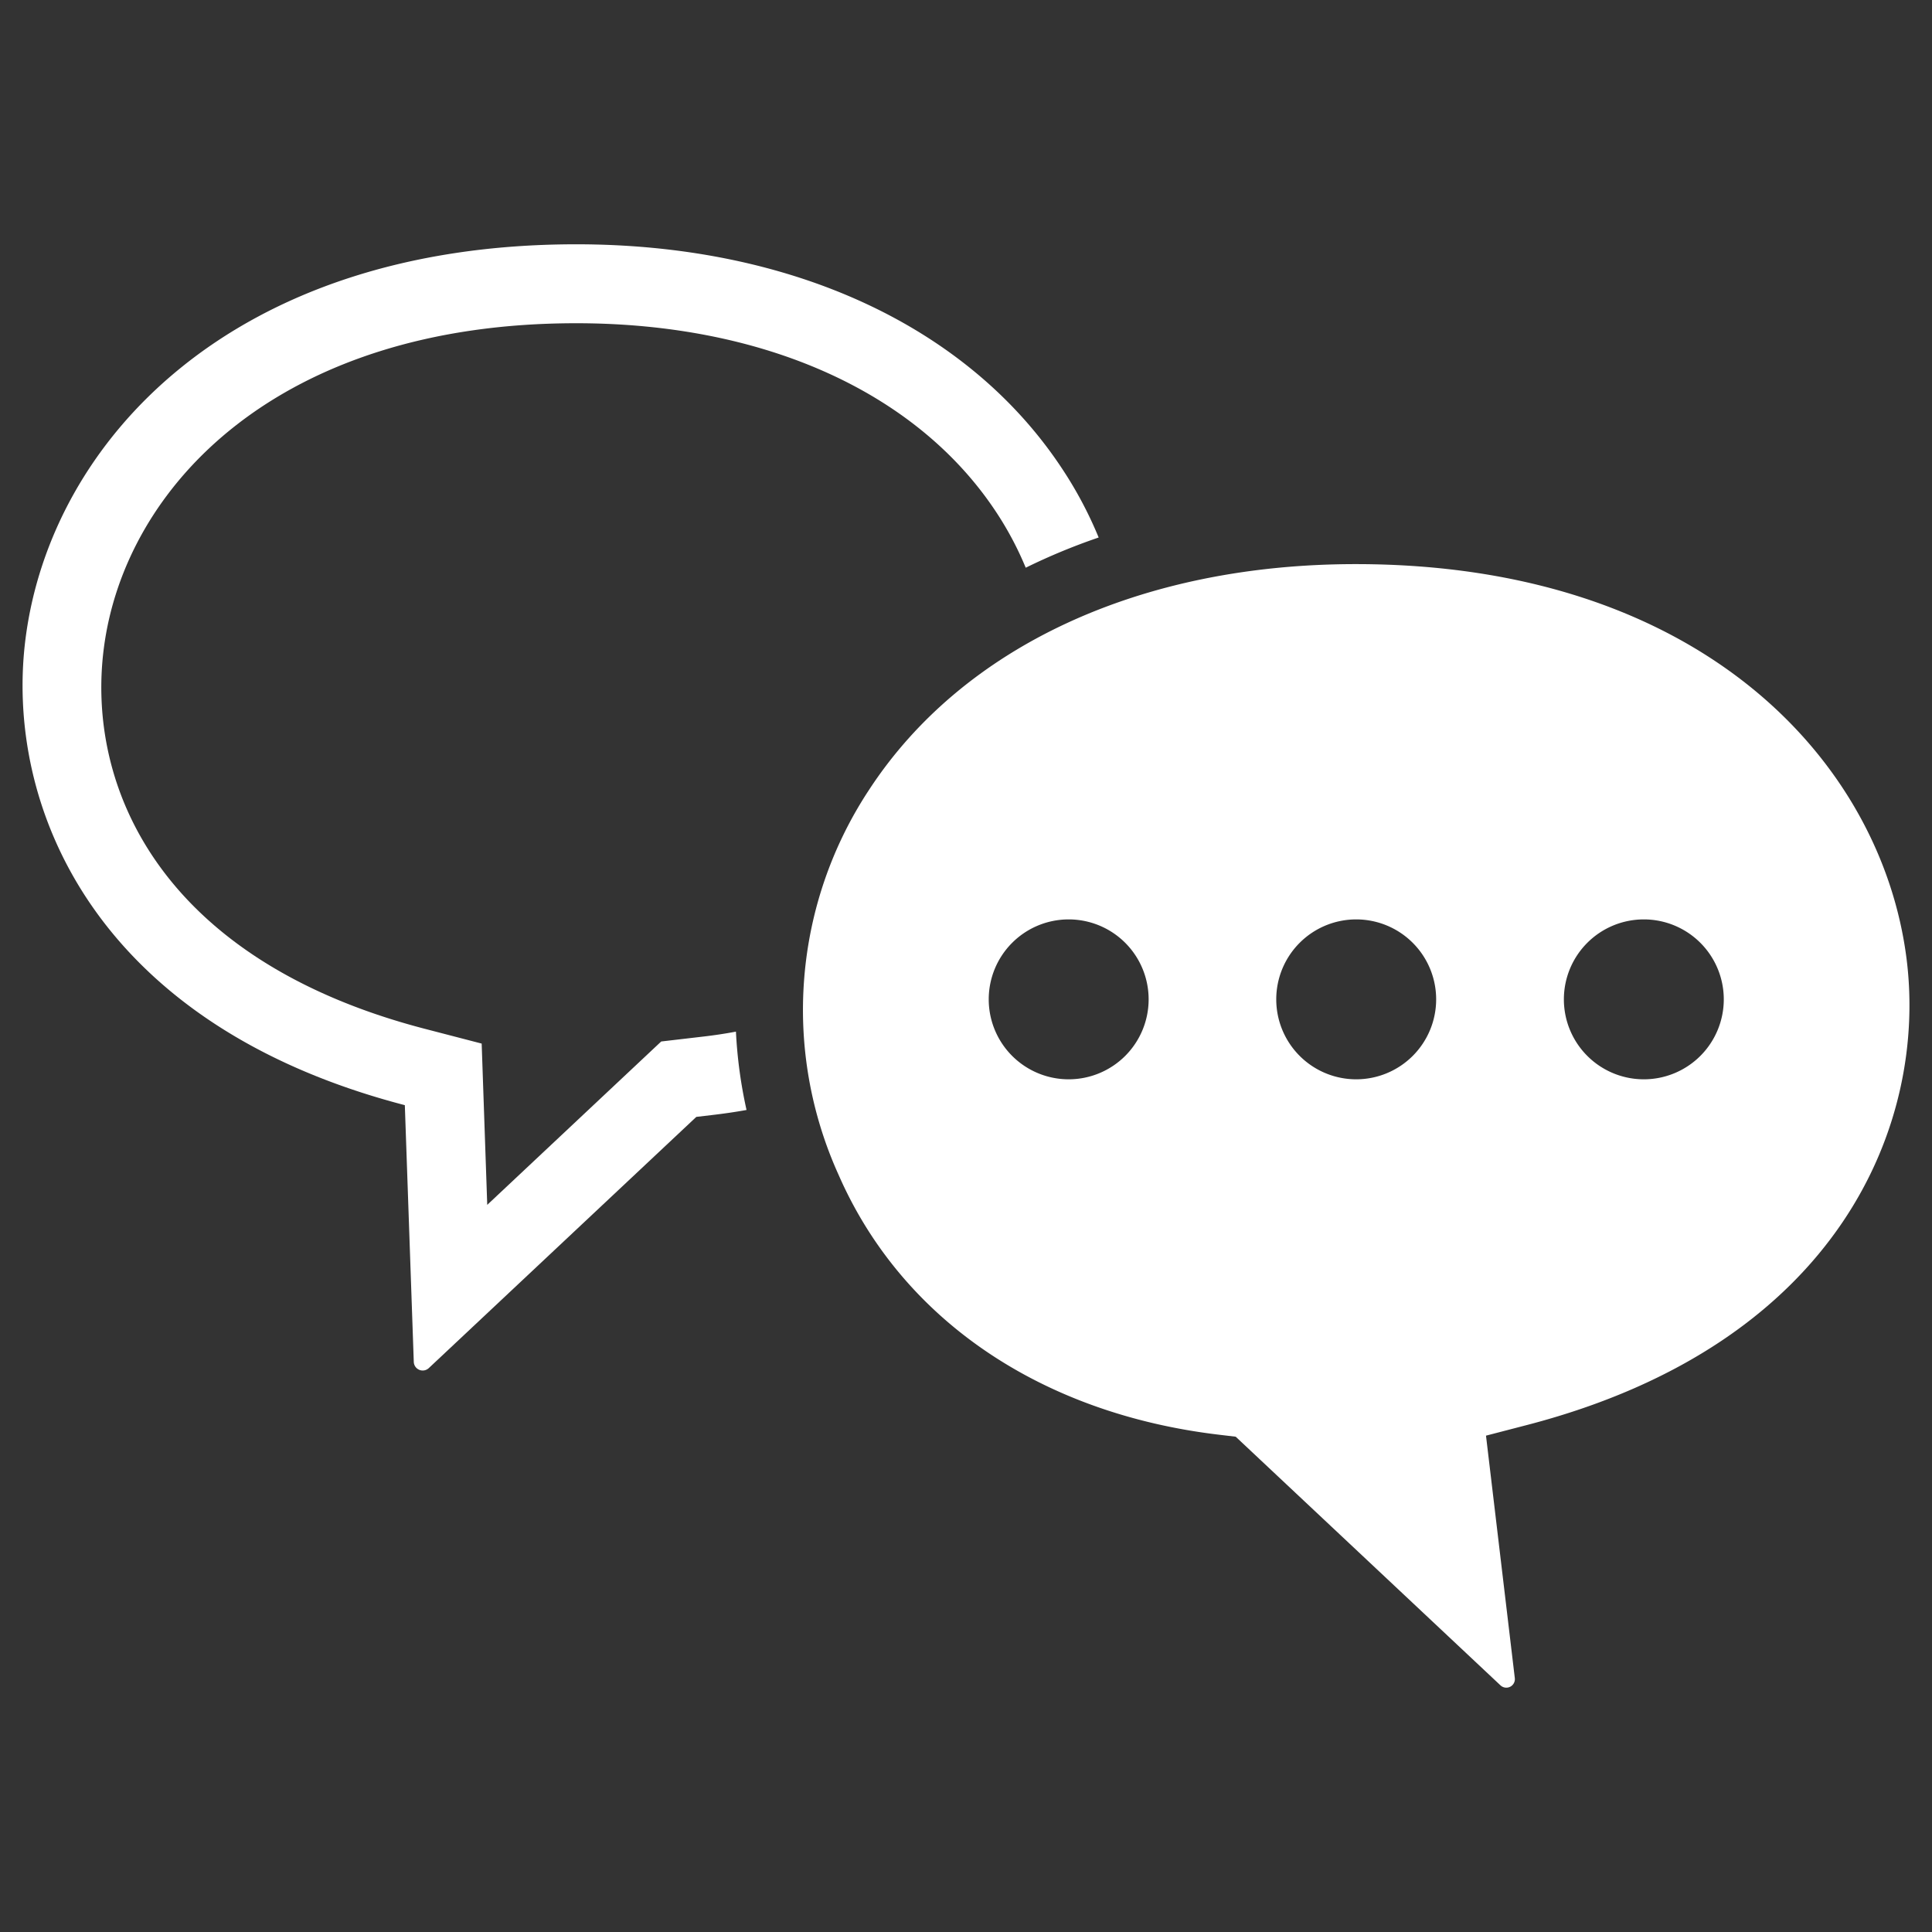
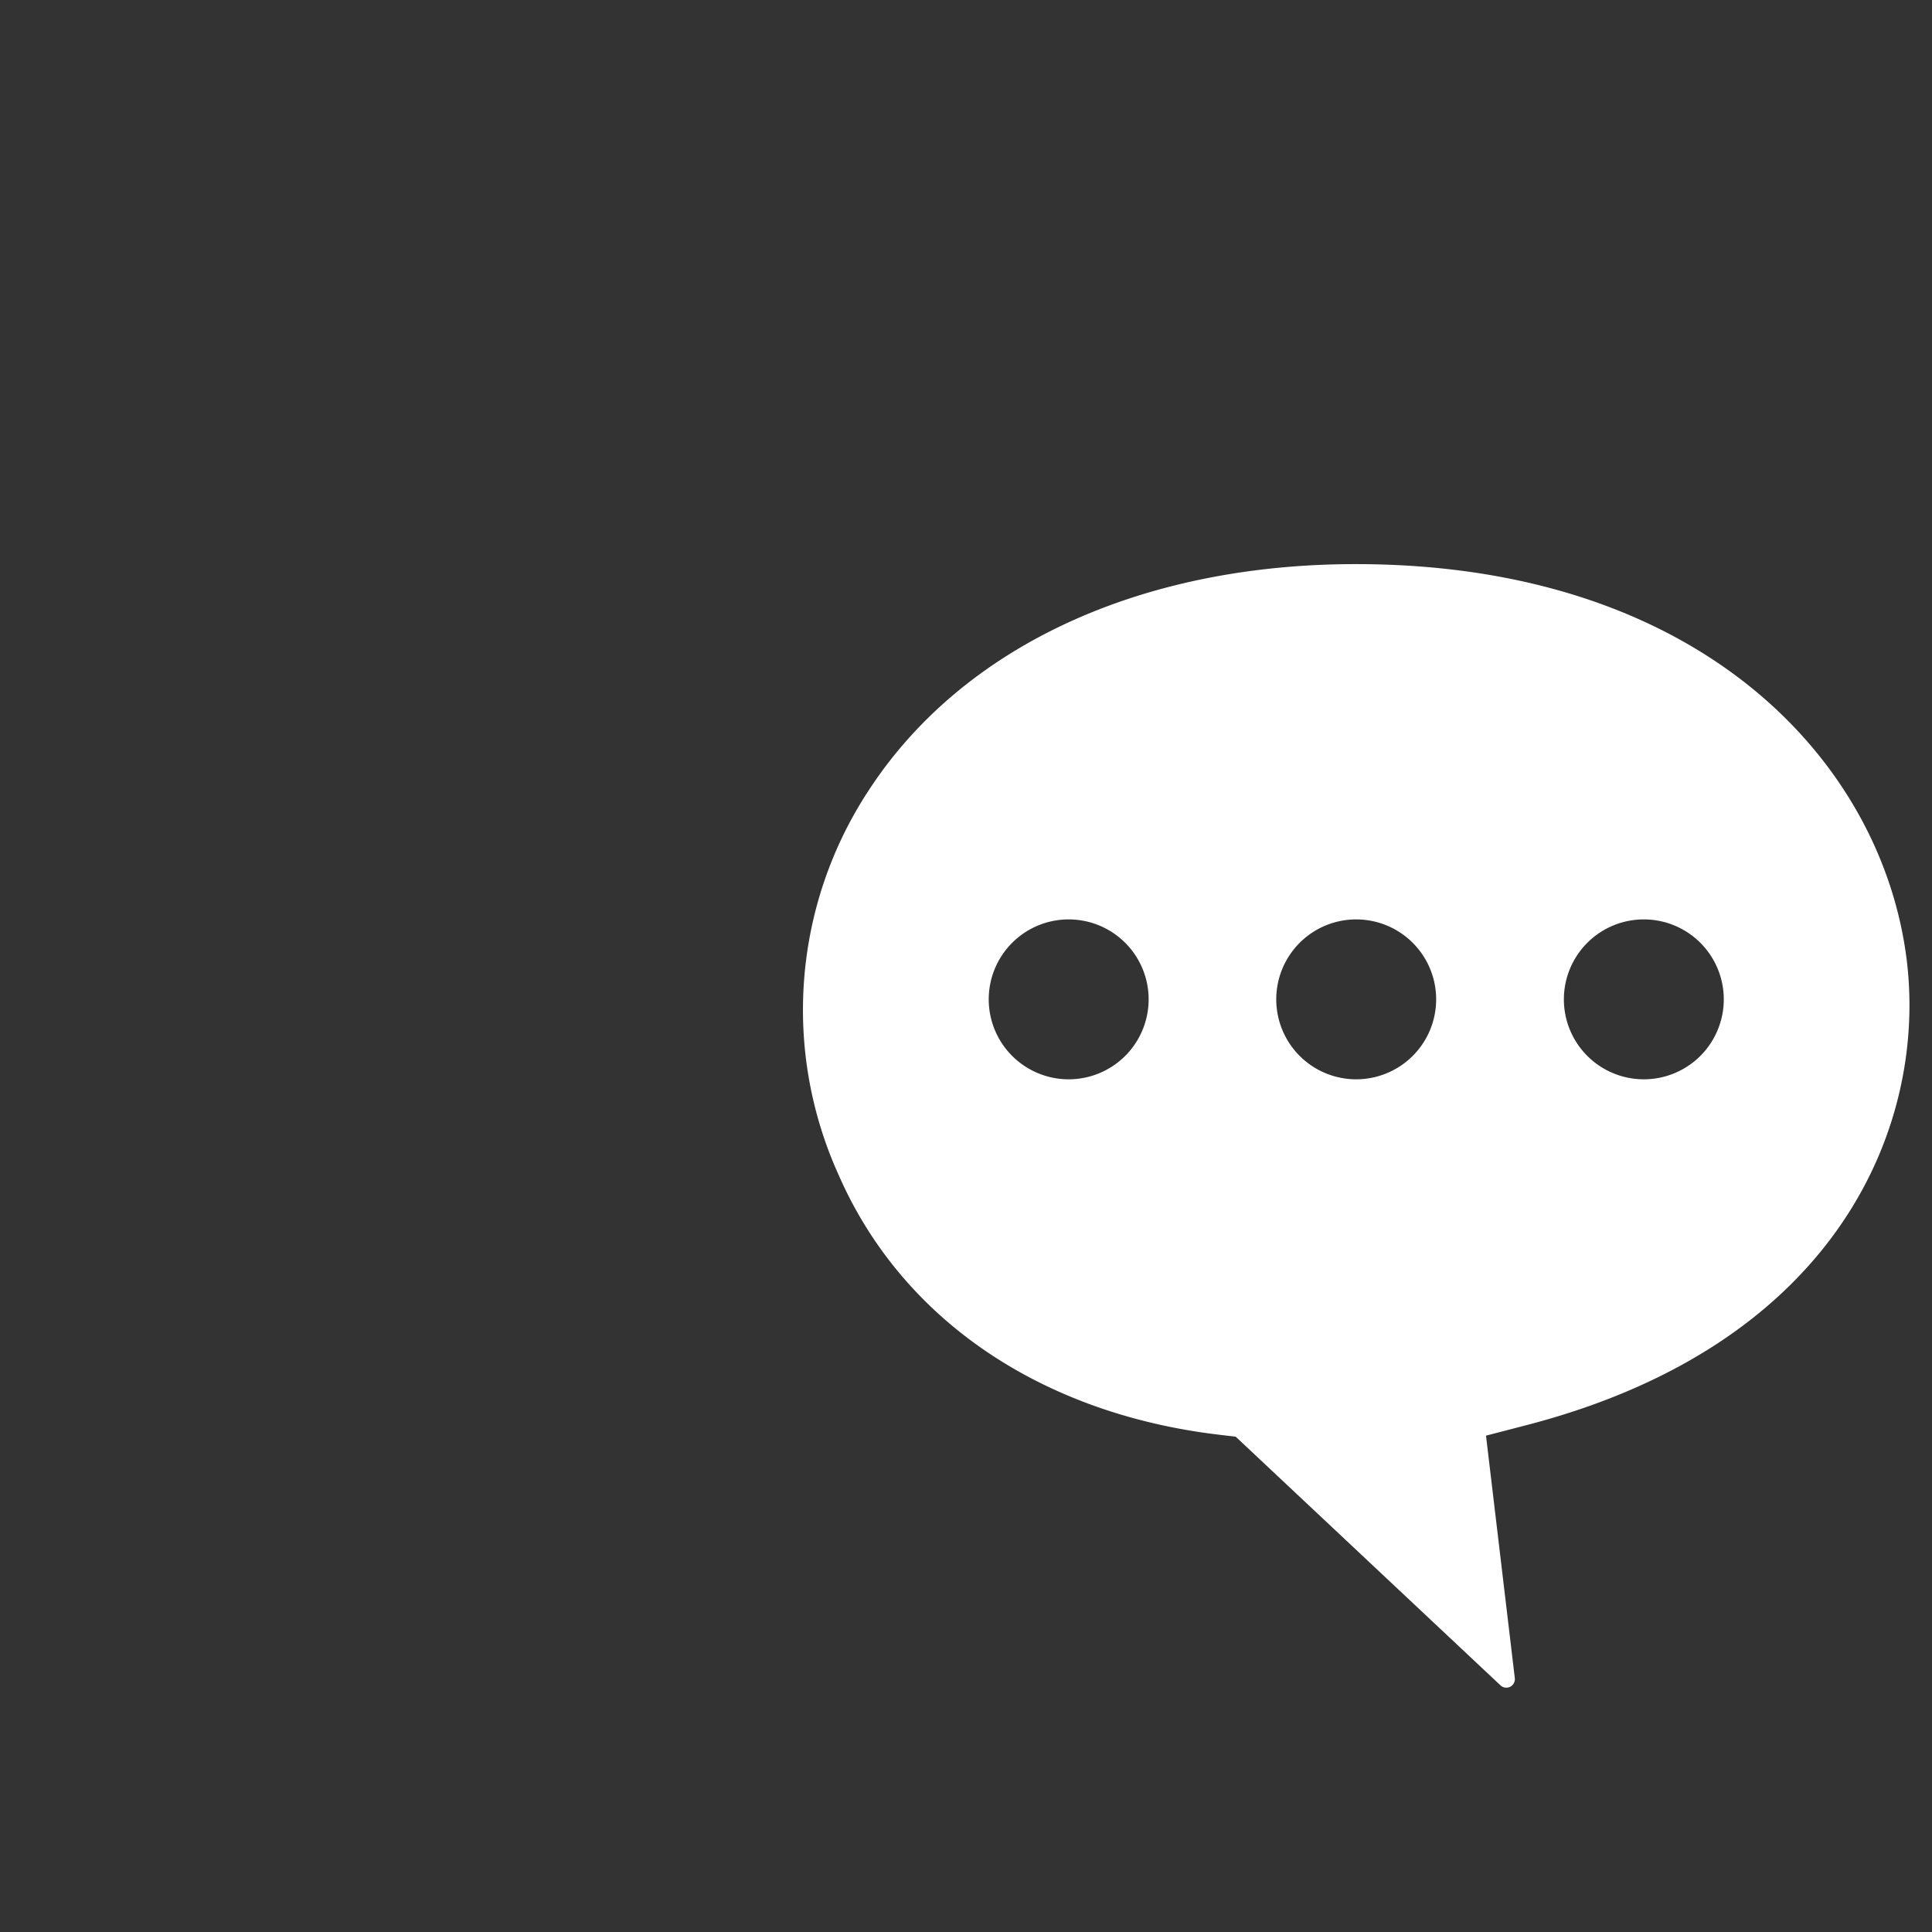
<svg xmlns="http://www.w3.org/2000/svg" viewBox="0 0 128 128" id="Discussion">
  <rect x="0" y="0" width="128" height="128" fill="#333333" stroke="none" />
  <path d="M126.31,63.487C124.646,50.491,112.712,37.374,89.824,37.374c-14.28,0-26.037,5.452-32.248,14.957A26.468,26.468,0,0,0,55.565,77.85c4.18,9.543,13.376,15.811,25.241,17.209l1.062.126,17.544,16.475a.566.566,0,0,0,.949-.474L98.451,95.116l2.726-.708C121.952,89,127.701,74.365,126.31,63.487ZM70.807,71.507a5.297,5.297,0,1,1,5.293-5.3A5.298,5.298,0,0,1,70.807,71.507Zm19.049,0a5.297,5.297,0,1,1,5.293-5.3A5.298,5.298,0,0,1,89.856,71.507Zm19.049,0a5.297,5.297,0,1,1,5.3-5.3A5.297,5.297,0,0,1,108.905,71.507Z" fill="#ffffff" class="color000000 svgShape" />
-   <path d="M46.581,68.677l-2.774.324-11.526,10.824-.369-10.685-3.776-.981C10.662,63.606,5.696,52.159,6.877,42.964c1.375-10.724,11.581-21.549,31.297-21.549,12.478,0,22.639,4.588,27.875,12.587a21.821,21.821,0,0,1,1.908,3.611,40.81,40.81,0,0,1,4.832-2.002,26.508,26.508,0,0,0-2.361-4.468c-6.217-9.504-17.972-14.958-32.253-14.958-22.888,0-34.818,13.12-36.482,26.116C.296,53.18,6.045,67.81,26.821,73.22l.593,17.006a.591.591,0,0,0,.996.413l17.723-16.642,1.061-.125c.767-.09,1.524-.199,2.266-.334a30.786,30.786,0,0,1-.702-5.19C48.046,68.483,47.319,68.592,46.581,68.677Z" fill="#ffffff" class="color000000 svgShape" />
</svg>